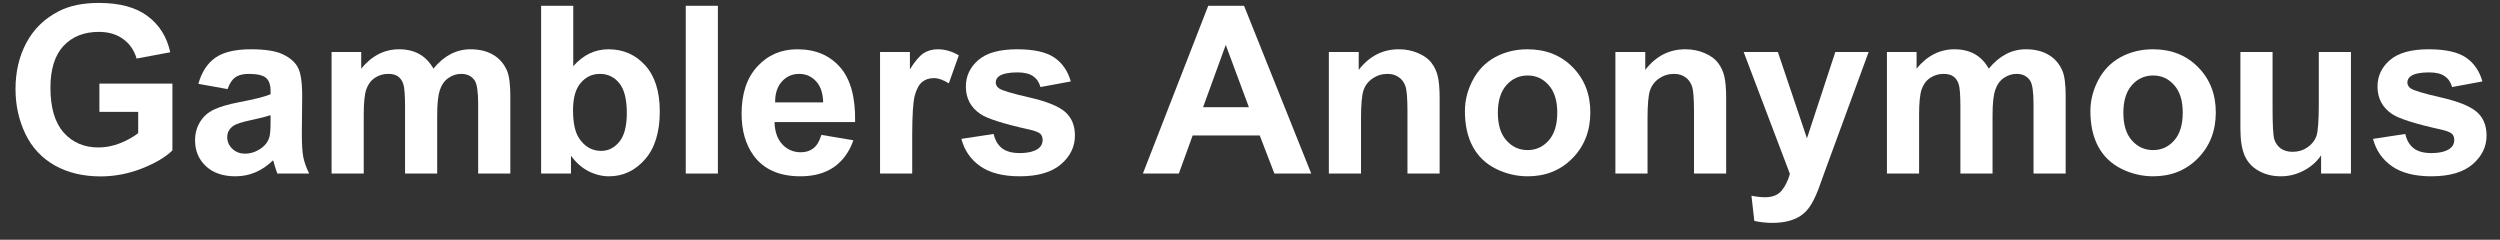
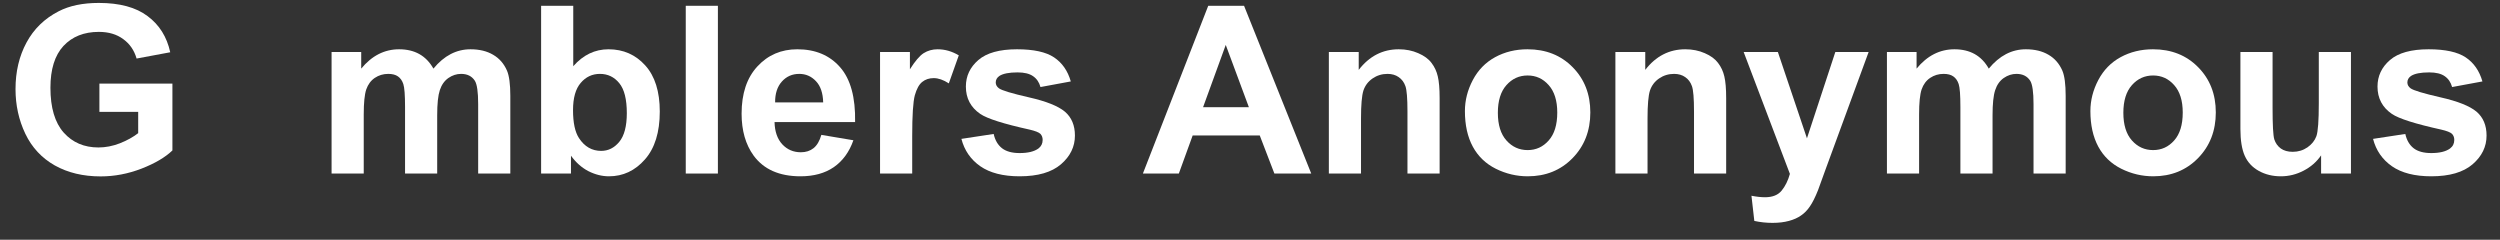
<svg xmlns="http://www.w3.org/2000/svg" width="146" height="14" viewBox="0 0 146 14" fill="none">
  <rect x="0" y="0" width="146" height="14" fill="#333333" stroke="none" />
  <g id="Gamblers Anonymous">
    <path d="M5.805 6.533V4.883H10.069V8.785C9.654 9.186 9.053 9.541 8.264 9.848C7.48 10.151 6.685 10.302 5.878 10.302C4.854 10.302 3.96 10.088 3.199 9.661C2.437 9.229 1.864 8.614 1.481 7.816C1.098 7.014 0.906 6.143 0.906 5.203C0.906 4.183 1.12 3.277 1.548 2.484C1.976 1.69 2.602 1.082 3.426 0.659C4.054 0.334 4.836 0.171 5.771 0.171C6.988 0.171 7.937 0.427 8.618 0.94C9.304 1.448 9.745 2.152 9.942 3.052L7.977 3.419C7.839 2.938 7.578 2.559 7.195 2.283C6.816 2.002 6.342 1.862 5.771 1.862C4.907 1.862 4.219 2.136 3.706 2.684C3.199 3.232 2.945 4.045 2.945 5.123C2.945 6.286 3.203 7.159 3.72 7.743C4.237 8.322 4.914 8.612 5.751 8.612C6.166 8.612 6.58 8.531 6.994 8.371C7.413 8.206 7.772 8.008 8.07 7.776V6.533H5.805Z" fill="white" />
-     <path d="M13.29 5.203L11.585 4.896C11.777 4.21 12.107 3.702 12.575 3.372C13.042 3.043 13.737 2.878 14.66 2.878C15.497 2.878 16.121 2.978 16.531 3.179C16.941 3.375 17.228 3.626 17.393 3.934C17.562 4.237 17.647 4.796 17.647 5.611L17.627 7.803C17.627 8.427 17.656 8.888 17.714 9.186C17.776 9.48 17.89 9.797 18.054 10.135H16.197C16.148 10.011 16.087 9.826 16.016 9.581C15.985 9.469 15.963 9.396 15.949 9.36C15.629 9.672 15.286 9.906 14.92 10.062C14.555 10.218 14.165 10.296 13.751 10.296C13.02 10.296 12.443 10.098 12.02 9.701C11.601 9.304 11.392 8.803 11.392 8.197C11.392 7.796 11.488 7.44 11.679 7.128C11.871 6.812 12.138 6.571 12.481 6.406C12.829 6.237 13.328 6.09 13.978 5.965C14.856 5.8 15.464 5.647 15.802 5.504V5.317C15.802 4.956 15.713 4.7 15.535 4.548C15.357 4.393 15.021 4.315 14.526 4.315C14.192 4.315 13.931 4.381 13.744 4.515C13.557 4.644 13.405 4.874 13.29 5.203ZM15.802 6.727C15.562 6.807 15.181 6.903 14.66 7.014C14.138 7.126 13.797 7.235 13.637 7.342C13.392 7.516 13.27 7.736 13.27 8.004C13.27 8.266 13.368 8.494 13.564 8.685C13.76 8.877 14.009 8.973 14.312 8.973C14.651 8.973 14.974 8.861 15.281 8.638C15.508 8.469 15.658 8.262 15.729 8.017C15.778 7.856 15.802 7.551 15.802 7.101V6.727Z" fill="white" />
    <path d="M19.364 3.038H21.095V4.007C21.714 3.254 22.452 2.878 23.307 2.878C23.762 2.878 24.156 2.971 24.49 3.158C24.824 3.346 25.098 3.628 25.312 4.007C25.624 3.628 25.96 3.346 26.321 3.158C26.682 2.971 27.067 2.878 27.477 2.878C27.998 2.878 28.439 2.985 28.8 3.199C29.161 3.408 29.431 3.718 29.609 4.127C29.738 4.43 29.803 4.921 29.803 5.598V10.135H27.925V6.079C27.925 5.375 27.86 4.921 27.731 4.716C27.557 4.448 27.29 4.315 26.929 4.315C26.666 4.315 26.419 4.395 26.187 4.555C25.956 4.716 25.789 4.952 25.686 5.264C25.584 5.571 25.532 6.059 25.532 6.727V10.135H23.655V6.246C23.655 5.555 23.621 5.11 23.554 4.909C23.488 4.709 23.383 4.56 23.24 4.462C23.102 4.364 22.913 4.315 22.672 4.315C22.383 4.315 22.122 4.393 21.89 4.548C21.659 4.704 21.492 4.929 21.389 5.223C21.291 5.518 21.242 6.005 21.242 6.687V10.135H19.364V3.038Z" fill="white" />
    <path d="M31.601 10.135V0.338H33.478V3.867C34.057 3.207 34.744 2.878 35.537 2.878C36.401 2.878 37.116 3.192 37.682 3.82C38.248 4.444 38.531 5.342 38.531 6.513C38.531 7.725 38.241 8.658 37.662 9.313C37.087 9.968 36.388 10.296 35.563 10.296C35.158 10.296 34.757 10.195 34.361 9.995C33.968 9.79 33.63 9.489 33.345 9.093V10.135H31.601ZM33.465 6.433C33.465 7.168 33.581 7.712 33.812 8.064C34.138 8.563 34.57 8.812 35.109 8.812C35.523 8.812 35.875 8.636 36.165 8.284C36.459 7.928 36.606 7.369 36.606 6.607C36.606 5.796 36.459 5.212 36.165 4.856C35.871 4.495 35.494 4.315 35.035 4.315C34.586 4.315 34.211 4.491 33.913 4.843C33.614 5.19 33.465 5.72 33.465 6.433Z" fill="white" />
    <path d="M40.048 10.135V0.338H41.925V10.135H40.048Z" fill="white" />
    <path d="M47.967 7.877L49.838 8.191C49.597 8.877 49.216 9.4 48.695 9.761C48.178 10.117 47.53 10.296 46.75 10.296C45.516 10.296 44.603 9.893 44.011 9.086C43.543 8.44 43.309 7.625 43.309 6.64C43.309 5.464 43.616 4.544 44.231 3.88C44.846 3.212 45.623 2.878 46.563 2.878C47.619 2.878 48.452 3.228 49.063 3.927C49.673 4.622 49.965 5.689 49.938 7.128H45.233C45.247 7.685 45.398 8.119 45.688 8.431C45.977 8.739 46.338 8.892 46.77 8.892C47.065 8.892 47.312 8.812 47.512 8.652C47.713 8.491 47.864 8.233 47.967 7.877ZM48.074 5.979C48.06 5.435 47.92 5.023 47.653 4.742C47.385 4.457 47.06 4.315 46.677 4.315C46.267 4.315 45.928 4.464 45.661 4.762C45.394 5.061 45.262 5.466 45.267 5.979H48.074Z" fill="white" />
    <path d="M53.273 10.135H51.395V3.038H53.139V4.047C53.438 3.571 53.705 3.256 53.941 3.105C54.182 2.954 54.453 2.878 54.756 2.878C55.184 2.878 55.596 2.996 55.993 3.232L55.411 4.869C55.095 4.664 54.801 4.562 54.529 4.562C54.266 4.562 54.044 4.635 53.861 4.782C53.678 4.925 53.533 5.186 53.426 5.564C53.324 5.943 53.273 6.736 53.273 7.943V10.135Z" fill="white" />
    <path d="M56.146 8.11L58.031 7.823C58.111 8.188 58.274 8.467 58.519 8.658C58.764 8.846 59.107 8.939 59.548 8.939C60.034 8.939 60.399 8.85 60.644 8.672C60.809 8.547 60.891 8.38 60.891 8.171C60.891 8.028 60.847 7.91 60.758 7.816C60.664 7.727 60.455 7.645 60.129 7.569C58.615 7.235 57.654 6.93 57.249 6.654C56.688 6.27 56.407 5.738 56.407 5.056C56.407 4.442 56.65 3.925 57.136 3.506C57.621 3.087 58.374 2.878 59.394 2.878C60.365 2.878 61.087 3.036 61.559 3.352C62.032 3.669 62.357 4.136 62.535 4.756L60.764 5.083C60.688 4.807 60.544 4.595 60.33 4.448C60.12 4.301 59.82 4.228 59.428 4.228C58.933 4.228 58.579 4.297 58.365 4.435C58.223 4.533 58.151 4.66 58.151 4.816C58.151 4.949 58.214 5.063 58.338 5.157C58.508 5.281 59.091 5.457 60.089 5.685C61.092 5.912 61.791 6.19 62.188 6.52C62.58 6.854 62.776 7.32 62.776 7.917C62.776 8.567 62.504 9.126 61.961 9.594C61.417 10.062 60.613 10.296 59.548 10.296C58.581 10.296 57.815 10.1 57.249 9.708C56.688 9.316 56.32 8.783 56.146 8.11Z" fill="white" />
    <path d="M76.576 10.135H74.424L73.569 7.91H69.652L68.844 10.135H66.745L70.561 0.338H72.653L76.576 10.135ZM72.934 6.259L71.584 2.624L70.26 6.259H72.934Z" fill="white" />
    <path d="M84.074 10.135H82.196V6.513C82.196 5.747 82.156 5.252 82.076 5.03C81.996 4.802 81.864 4.626 81.681 4.502C81.503 4.377 81.287 4.315 81.033 4.315C80.708 4.315 80.416 4.404 80.158 4.582C79.899 4.76 79.721 4.996 79.623 5.29C79.53 5.584 79.483 6.128 79.483 6.921V10.135H77.605V3.038H79.349V4.081C79.968 3.279 80.748 2.878 81.688 2.878C82.102 2.878 82.481 2.954 82.824 3.105C83.167 3.252 83.426 3.441 83.599 3.673C83.778 3.905 83.9 4.168 83.967 4.462C84.038 4.756 84.074 5.177 84.074 5.725V10.135Z" fill="white" />
    <path d="M85.551 6.487C85.551 5.863 85.704 5.259 86.012 4.675C86.319 4.092 86.754 3.646 87.315 3.339C87.881 3.031 88.511 2.878 89.206 2.878C90.28 2.878 91.16 3.228 91.846 3.927C92.532 4.622 92.875 5.502 92.875 6.567C92.875 7.64 92.528 8.531 91.833 9.24C91.142 9.944 90.271 10.296 89.22 10.296C88.569 10.296 87.948 10.149 87.355 9.855C86.767 9.561 86.319 9.131 86.012 8.565C85.704 7.995 85.551 7.302 85.551 6.487ZM87.475 6.587C87.475 7.291 87.642 7.83 87.977 8.204C88.311 8.578 88.723 8.765 89.213 8.765C89.703 8.765 90.113 8.578 90.443 8.204C90.777 7.83 90.944 7.286 90.944 6.573C90.944 5.878 90.777 5.344 90.443 4.97C90.113 4.595 89.703 4.408 89.213 4.408C88.723 4.408 88.311 4.595 87.977 4.97C87.642 5.344 87.475 5.883 87.475 6.587Z" fill="white" />
    <path d="M100.808 10.135H98.93V6.513C98.93 5.747 98.89 5.252 98.809 5.03C98.729 4.802 98.598 4.626 98.415 4.502C98.237 4.377 98.021 4.315 97.767 4.315C97.442 4.315 97.15 4.404 96.891 4.582C96.633 4.76 96.455 4.996 96.357 5.29C96.263 5.584 96.216 6.128 96.216 6.921V10.135H94.339V3.038H96.083V4.081C96.702 3.279 97.482 2.878 98.422 2.878C98.836 2.878 99.215 2.954 99.558 3.105C99.901 3.252 100.159 3.441 100.333 3.673C100.511 3.905 100.634 4.168 100.701 4.462C100.772 4.756 100.808 5.177 100.808 5.725V10.135Z" fill="white" />
    <path d="M101.83 3.038H103.828L105.526 8.077L107.183 3.038H109.128L106.622 9.868L106.174 11.104C106.009 11.519 105.851 11.835 105.699 12.053C105.552 12.272 105.381 12.448 105.185 12.581C104.993 12.719 104.755 12.826 104.47 12.902C104.189 12.978 103.871 13.016 103.514 13.016C103.153 13.016 102.799 12.978 102.452 12.902L102.285 11.432C102.579 11.49 102.844 11.519 103.08 11.519C103.516 11.519 103.839 11.389 104.049 11.131C104.258 10.877 104.419 10.552 104.53 10.155L101.83 3.038Z" fill="white" />
    <path d="M110.197 3.038H111.928V4.007C112.547 3.254 113.284 2.878 114.14 2.878C114.594 2.878 114.989 2.971 115.323 3.158C115.657 3.346 115.931 3.628 116.145 4.007C116.457 3.628 116.793 3.346 117.154 3.158C117.515 2.971 117.9 2.878 118.31 2.878C118.831 2.878 119.272 2.985 119.633 3.199C119.994 3.408 120.263 3.718 120.442 4.127C120.571 4.43 120.635 4.921 120.635 5.598V10.135H118.758V6.079C118.758 5.375 118.693 4.921 118.564 4.716C118.39 4.448 118.123 4.315 117.762 4.315C117.499 4.315 117.252 4.395 117.02 4.555C116.788 4.716 116.621 4.952 116.519 5.264C116.416 5.571 116.365 6.059 116.365 6.727V10.135H114.487V6.246C114.487 5.555 114.454 5.11 114.387 4.909C114.32 4.709 114.216 4.56 114.073 4.462C113.935 4.364 113.746 4.315 113.505 4.315C113.215 4.315 112.955 4.393 112.723 4.548C112.491 4.704 112.324 4.929 112.222 5.223C112.124 5.518 112.075 6.005 112.075 6.687V10.135H110.197V3.038Z" fill="white" />
    <path d="M122.079 6.487C122.079 5.863 122.233 5.259 122.54 4.675C122.847 4.092 123.282 3.646 123.843 3.339C124.409 3.031 125.039 2.878 125.734 2.878C126.808 2.878 127.688 3.228 128.374 3.927C129.06 4.622 129.403 5.502 129.403 6.567C129.403 7.64 129.056 8.531 128.361 9.24C127.67 9.944 126.799 10.296 125.748 10.296C125.097 10.296 124.476 10.149 123.883 9.855C123.295 9.561 122.847 9.131 122.54 8.565C122.233 7.995 122.079 7.302 122.079 6.487ZM124.004 6.587C124.004 7.291 124.171 7.83 124.505 8.204C124.839 8.578 125.251 8.765 125.741 8.765C126.231 8.765 126.641 8.578 126.971 8.204C127.305 7.83 127.472 7.286 127.472 6.573C127.472 5.878 127.305 5.344 126.971 4.97C126.641 4.595 126.231 4.408 125.741 4.408C125.251 4.408 124.839 4.595 124.505 4.97C124.171 5.344 124.004 5.883 124.004 6.587Z" fill="white" />
    <path d="M135.552 10.135V9.073C135.293 9.451 134.952 9.75 134.529 9.968C134.11 10.187 133.667 10.296 133.199 10.296C132.722 10.296 132.295 10.191 131.916 9.982C131.537 9.772 131.263 9.478 131.094 9.099C130.925 8.721 130.84 8.197 130.84 7.529V3.038H132.718V6.299C132.718 7.297 132.751 7.91 132.818 8.137C132.89 8.36 133.017 8.538 133.199 8.672C133.382 8.801 133.614 8.866 133.894 8.866C134.215 8.866 134.502 8.779 134.756 8.605C135.01 8.427 135.184 8.208 135.278 7.95C135.371 7.687 135.418 7.048 135.418 6.032V3.038H137.296V10.135H135.552Z" fill="white" />
    <path d="M138.586 8.11L140.47 7.823C140.55 8.188 140.713 8.467 140.958 8.658C141.203 8.846 141.546 8.939 141.987 8.939C142.473 8.939 142.838 8.85 143.083 8.672C143.248 8.547 143.33 8.38 143.33 8.171C143.33 8.028 143.286 7.91 143.197 7.816C143.103 7.727 142.894 7.645 142.568 7.569C141.054 7.235 140.094 6.93 139.688 6.654C139.127 6.27 138.846 5.738 138.846 5.056C138.846 4.442 139.089 3.925 139.575 3.506C140.06 3.087 140.813 2.878 141.833 2.878C142.805 2.878 143.526 3.036 143.999 3.352C144.471 3.669 144.796 4.136 144.974 4.756L143.203 5.083C143.128 4.807 142.983 4.595 142.769 4.448C142.56 4.301 142.259 4.228 141.867 4.228C141.372 4.228 141.018 4.297 140.804 4.435C140.662 4.533 140.59 4.66 140.59 4.816C140.59 4.949 140.653 5.063 140.777 5.157C140.947 5.281 141.53 5.457 142.528 5.685C143.531 5.912 144.23 6.19 144.627 6.52C145.019 6.854 145.215 7.32 145.215 7.917C145.215 8.567 144.943 9.126 144.4 9.594C143.856 10.062 143.052 10.296 141.987 10.296C141.02 10.296 140.254 10.1 139.688 9.708C139.127 9.316 138.759 8.783 138.586 8.11Z" fill="white" />
  </g>
</svg>